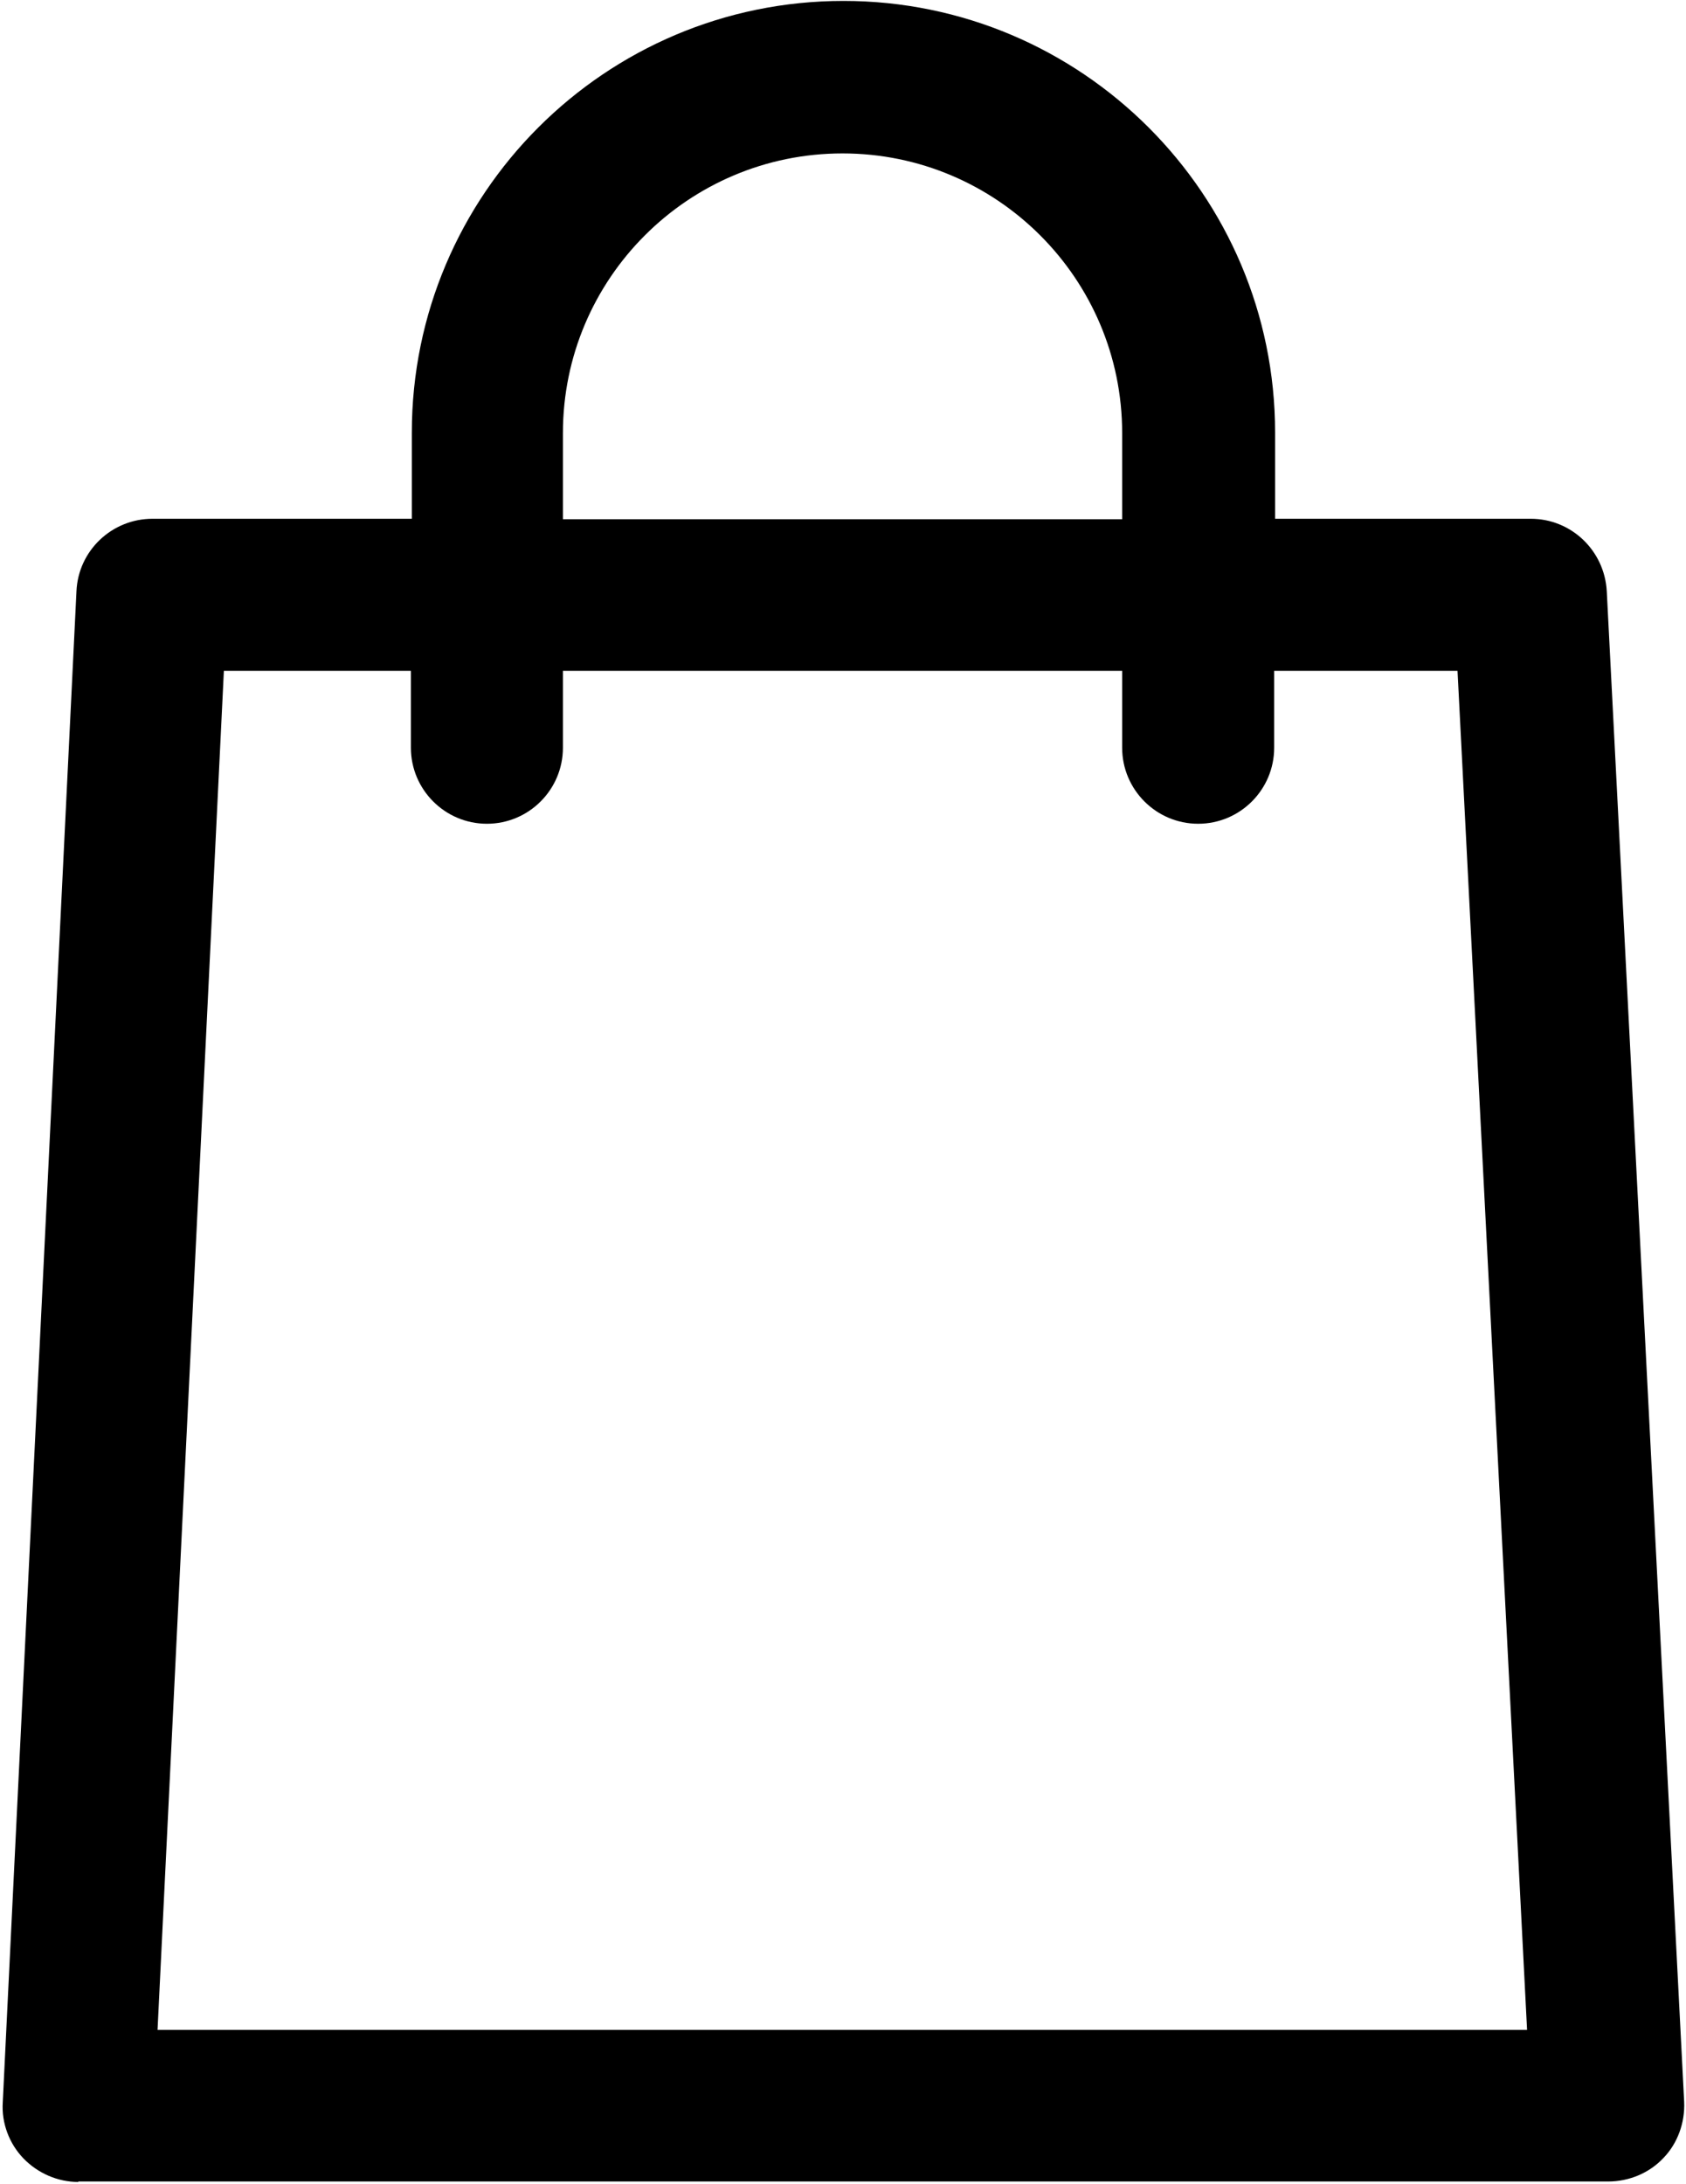
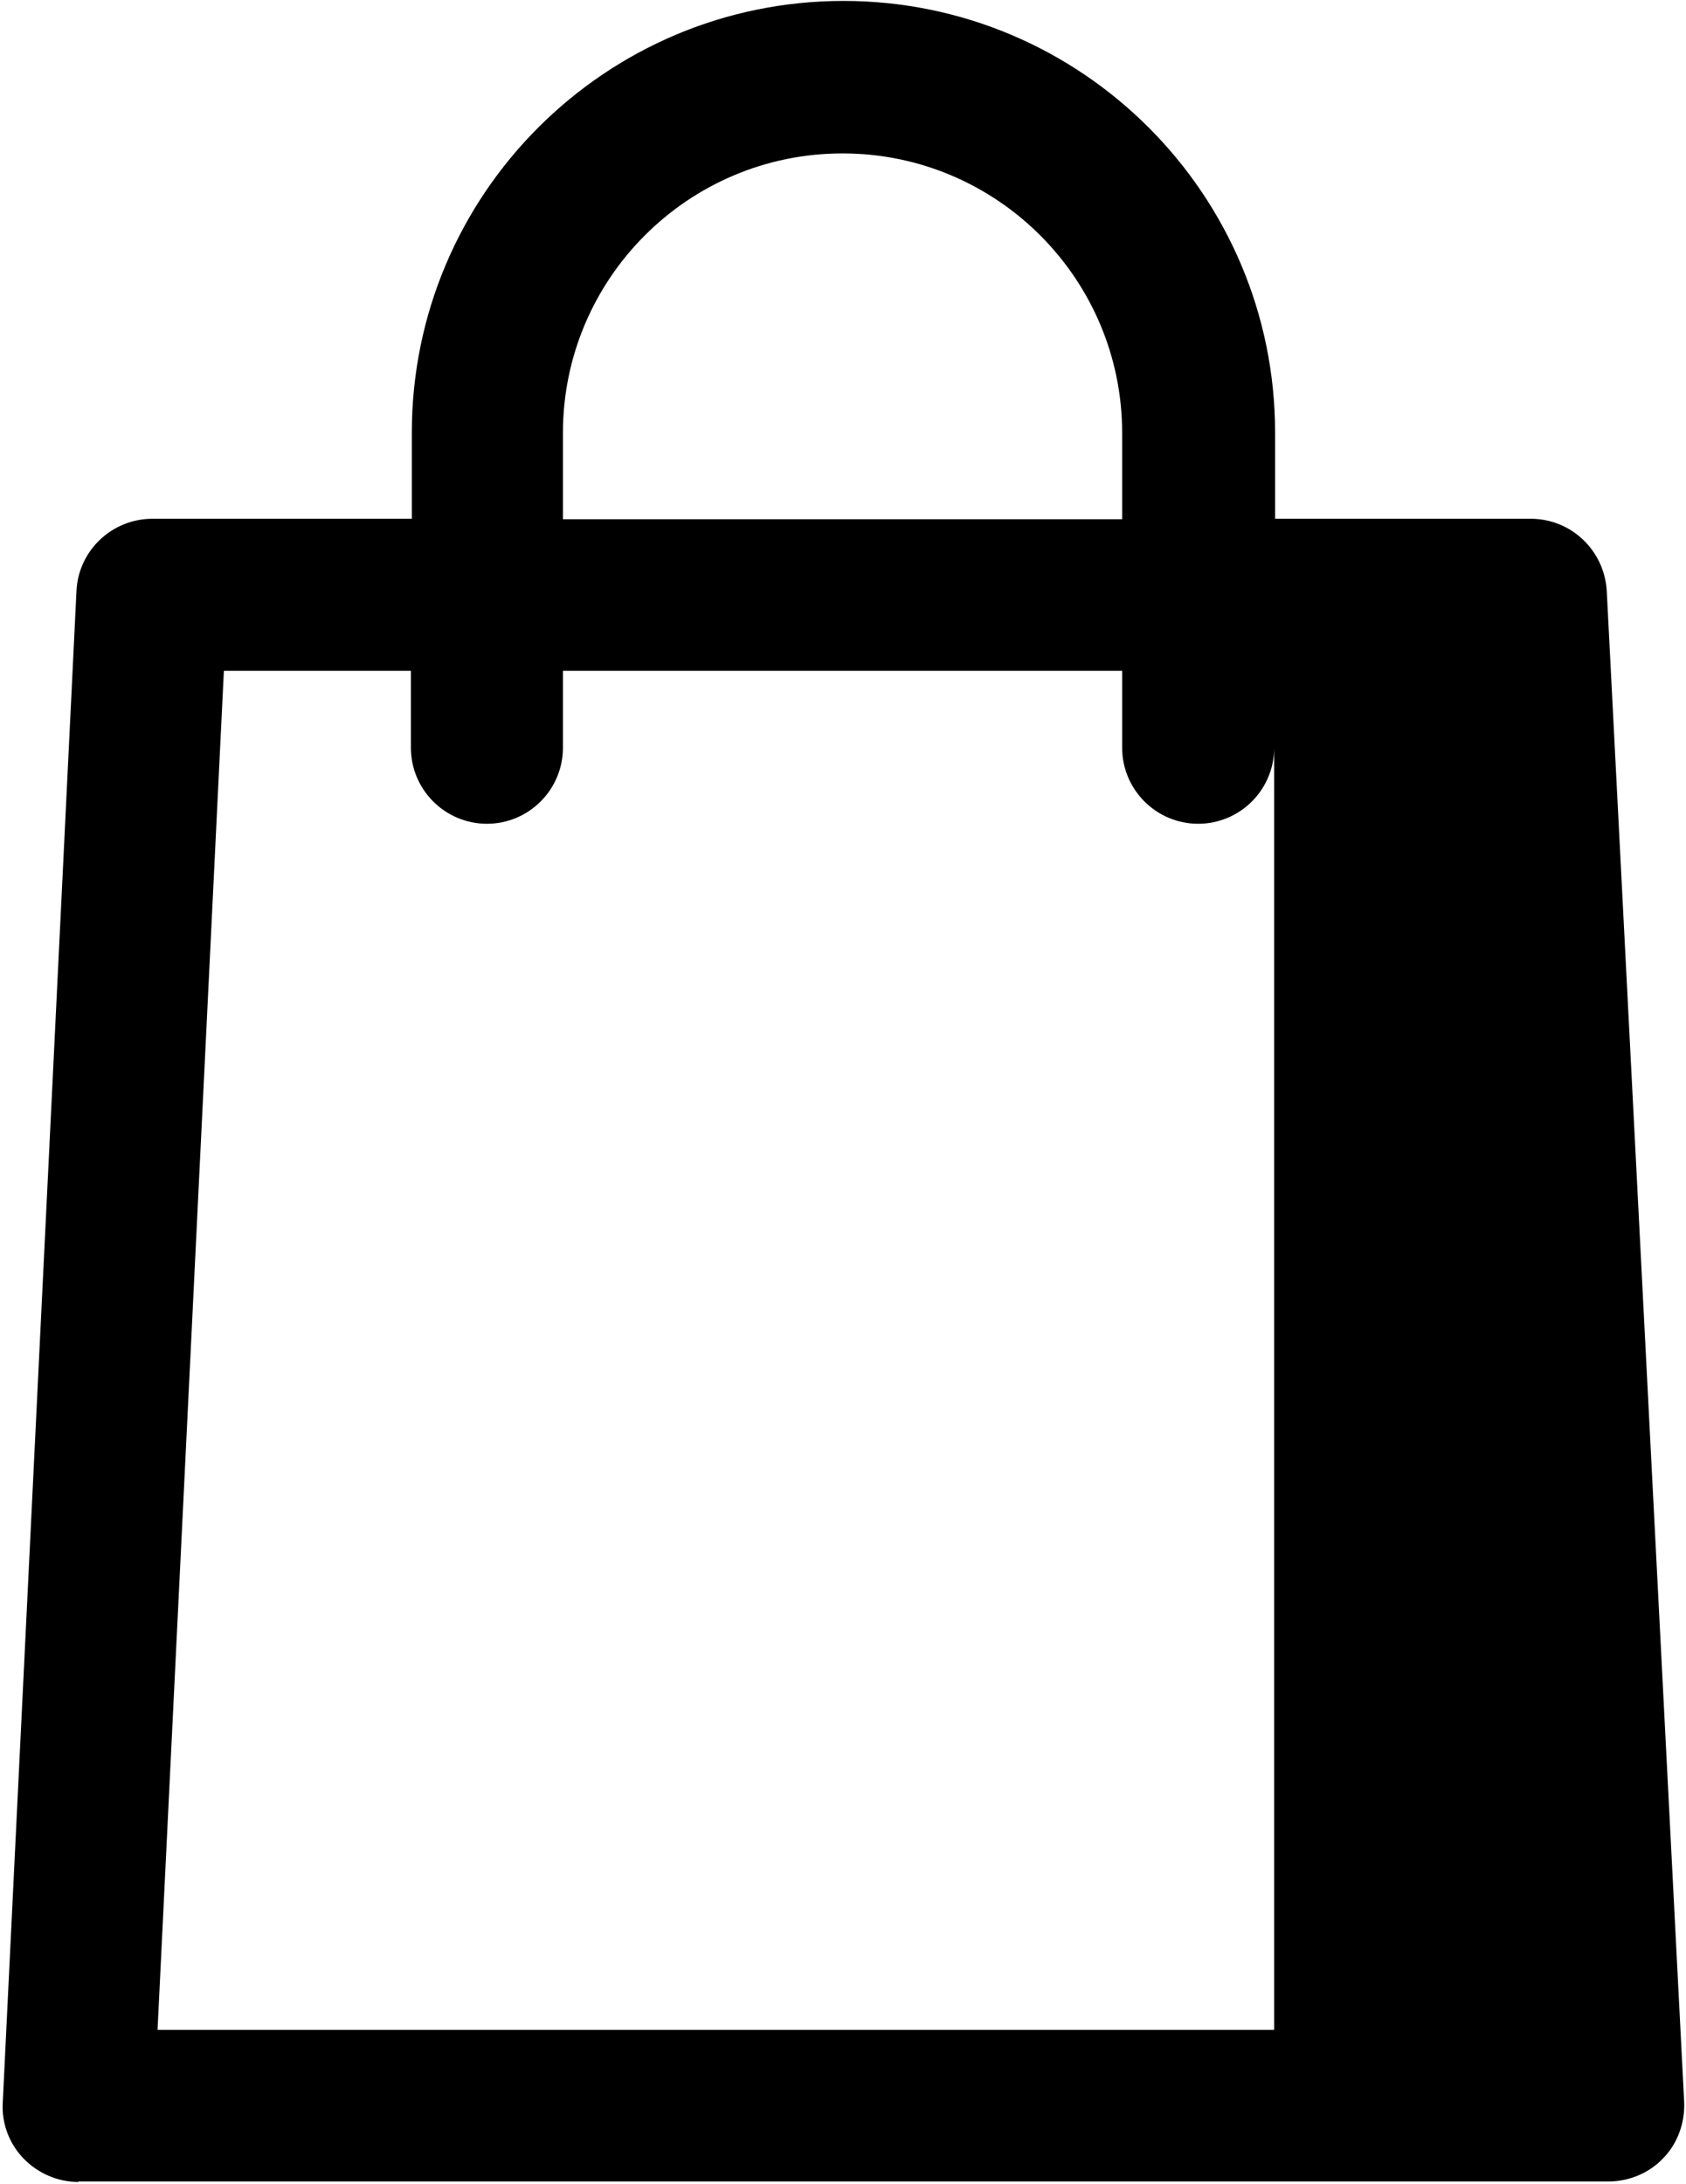
<svg xmlns="http://www.w3.org/2000/svg" width="366" height="474" viewBox="0 0 366 474" fill="none">
-   <path d="M17 473.6C12.5 473.6 8.2 471.7 5.1 468.5C2 465.3 0.3 460.8 0.6 456.3L16.6 128.3C17 119.5 24.3 112.6 33.1 112.6H89.4V93.9C89.4 42.2 131.4 0.2 183.1 0.2C234.8 0.2 276.8 42.2 276.8 93.9V112.6H332.3C341.1 112.6 348.3 119.5 348.8 128.3L365.6 456.2C365.8 460.7 364.2 465.2 361.1 468.4C358 471.7 353.6 473.5 349.1 473.5H17V473.6ZM331.5 440.6L316.4 145.6H276.6V162.3C276.6 171.4 269.2 178.8 260.1 178.8C251 178.8 243.6 171.4 243.6 162.3V145.6H122.2V162.3C122.2 171.4 114.8 178.8 105.7 178.8C96.6 178.8 89.2 171.4 89.2 162.3V145.6H48.6L34.2 440.6H331.5ZM243.6 112.7V94C243.6 60.5 216.4 33.3 182.9 33.3C149.4 33.3 122.2 60.5 122.2 94V112.7H243.6Z" fill="black" />
+   <path d="M17 473.6C12.5 473.6 8.2 471.7 5.1 468.5C2 465.3 0.3 460.8 0.6 456.3L16.6 128.3C17 119.5 24.3 112.6 33.1 112.6H89.4V93.9C89.4 42.2 131.4 0.2 183.1 0.2C234.8 0.2 276.8 42.2 276.8 93.9V112.6H332.3C341.1 112.6 348.3 119.5 348.8 128.3L365.6 456.2C365.8 460.7 364.2 465.2 361.1 468.4C358 471.7 353.6 473.5 349.1 473.5H17V473.6ZM331.5 440.6H276.6V162.3C276.6 171.4 269.2 178.8 260.1 178.8C251 178.8 243.6 171.4 243.6 162.3V145.6H122.2V162.3C122.2 171.4 114.8 178.8 105.7 178.8C96.6 178.8 89.2 171.4 89.2 162.3V145.6H48.6L34.2 440.6H331.5ZM243.6 112.7V94C243.6 60.5 216.4 33.3 182.9 33.3C149.4 33.3 122.2 60.5 122.2 94V112.7H243.6Z" fill="black" />
</svg>